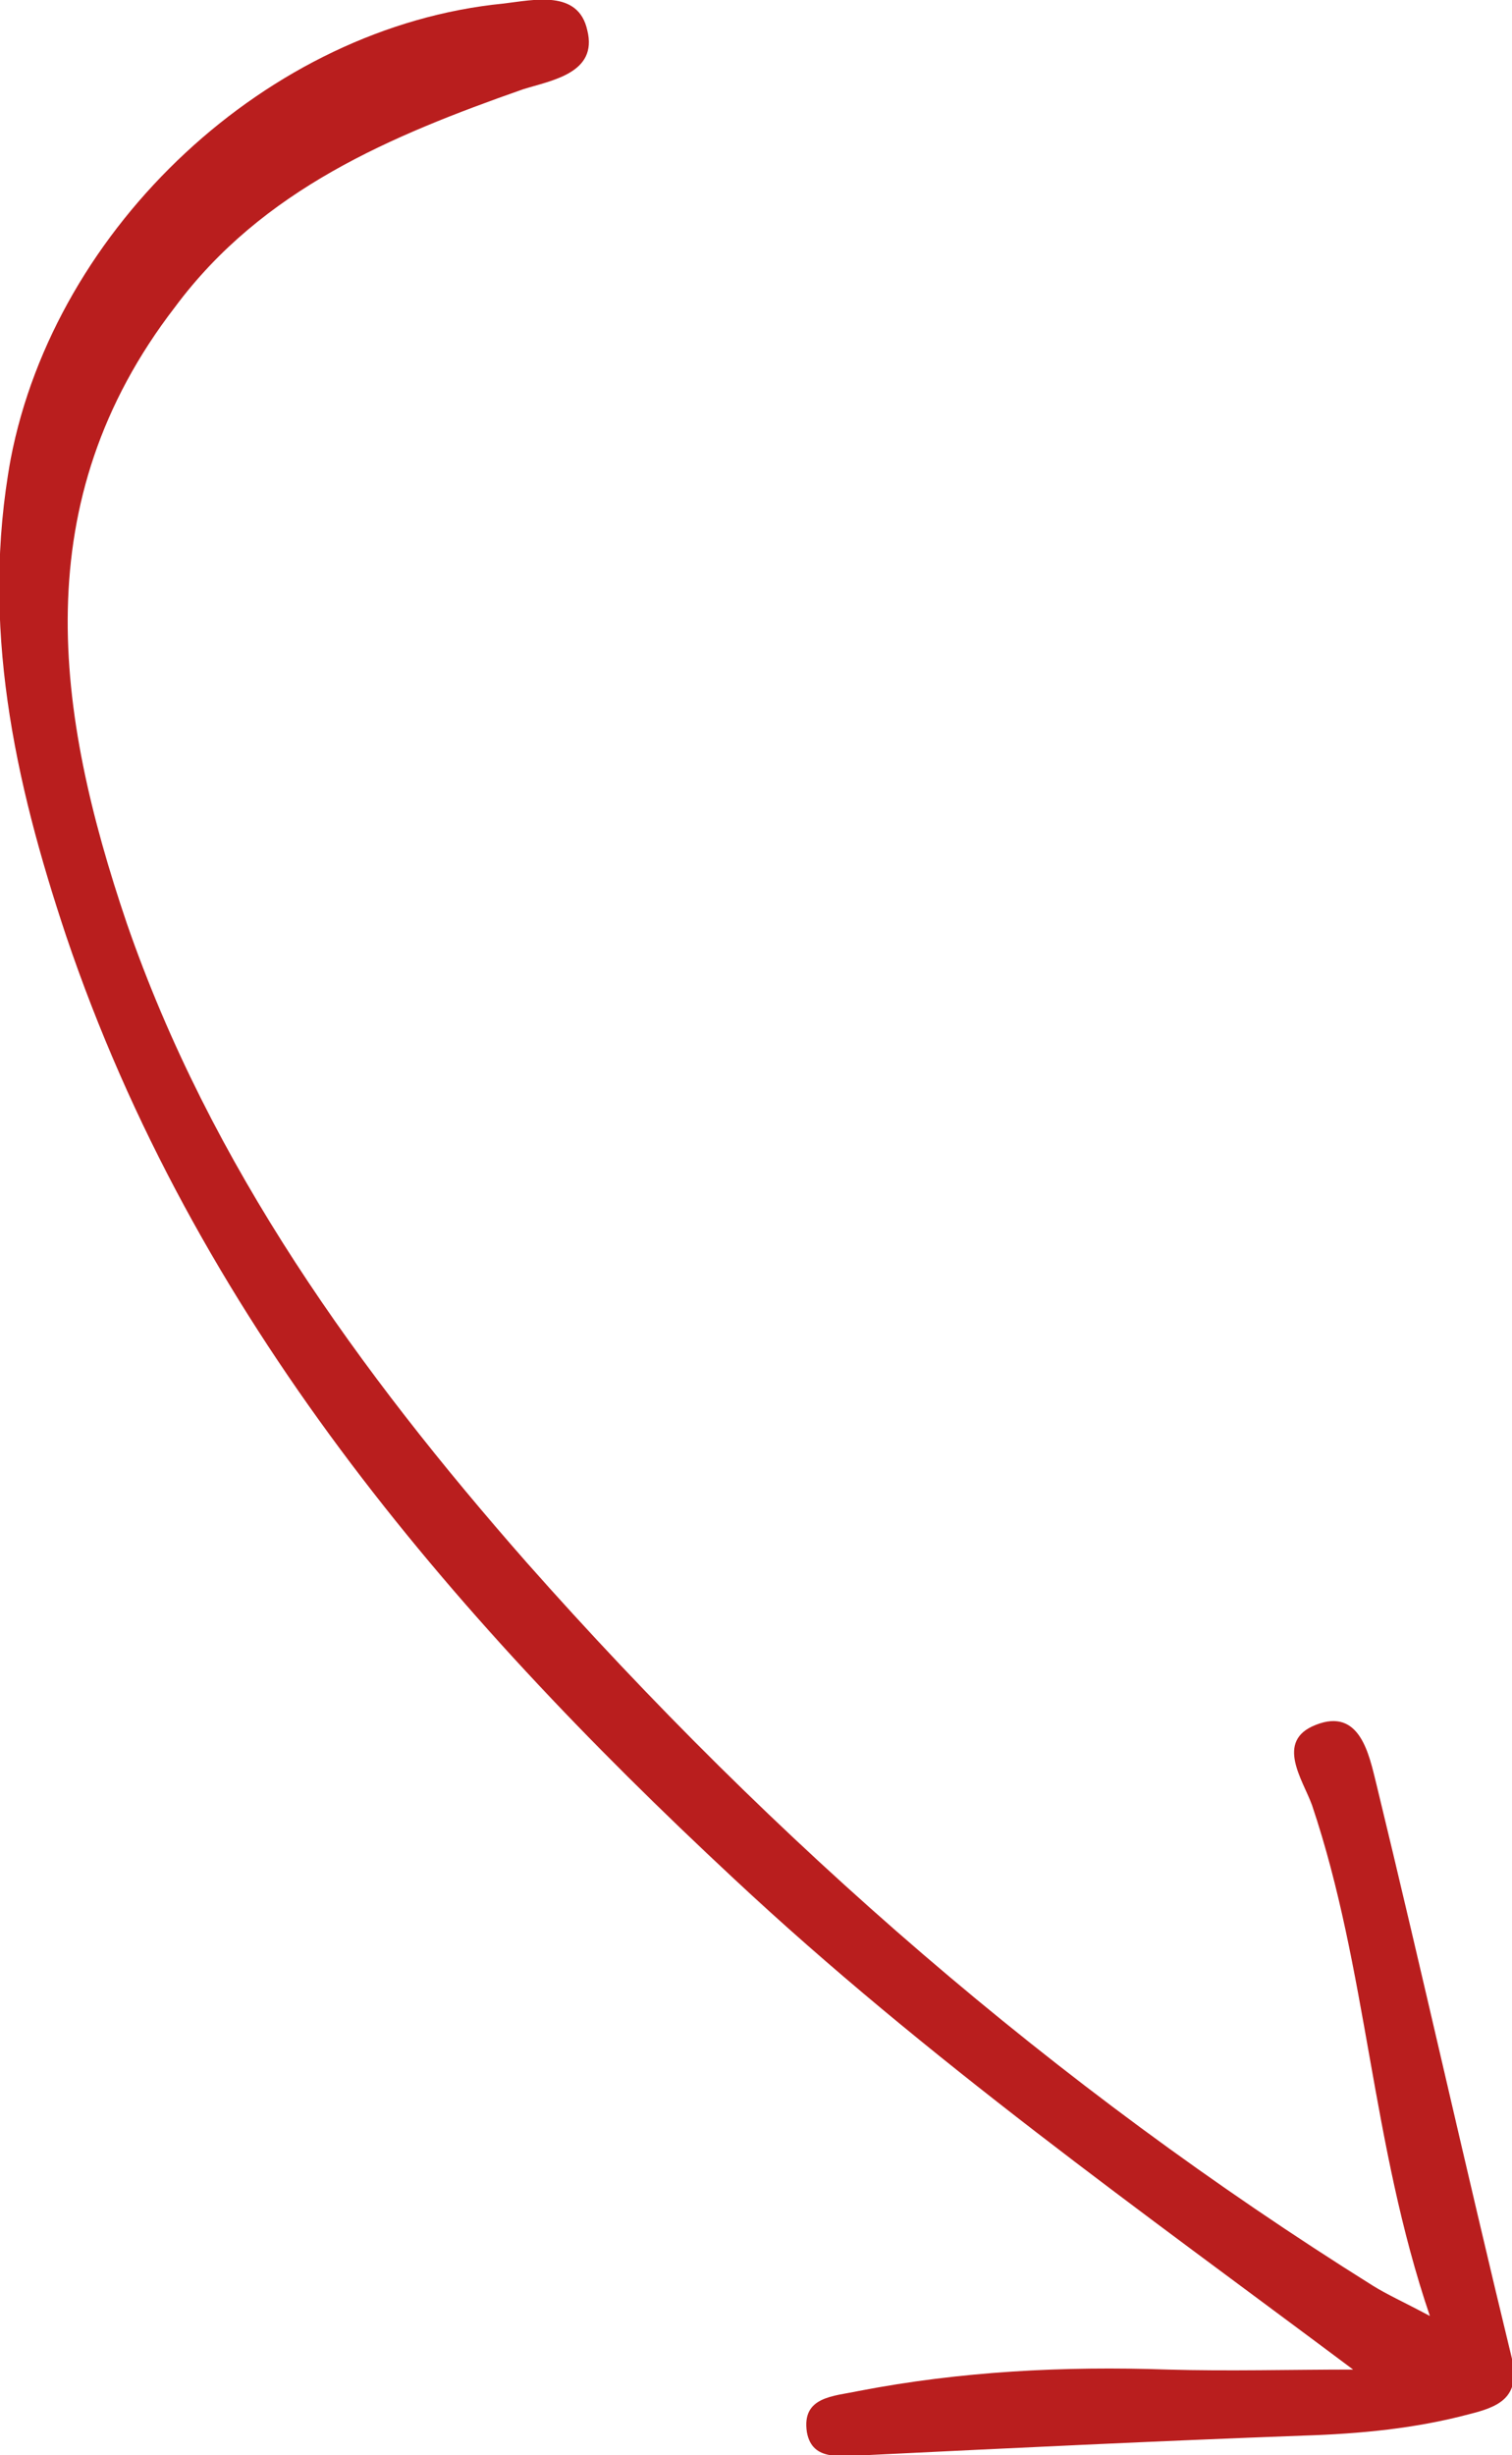
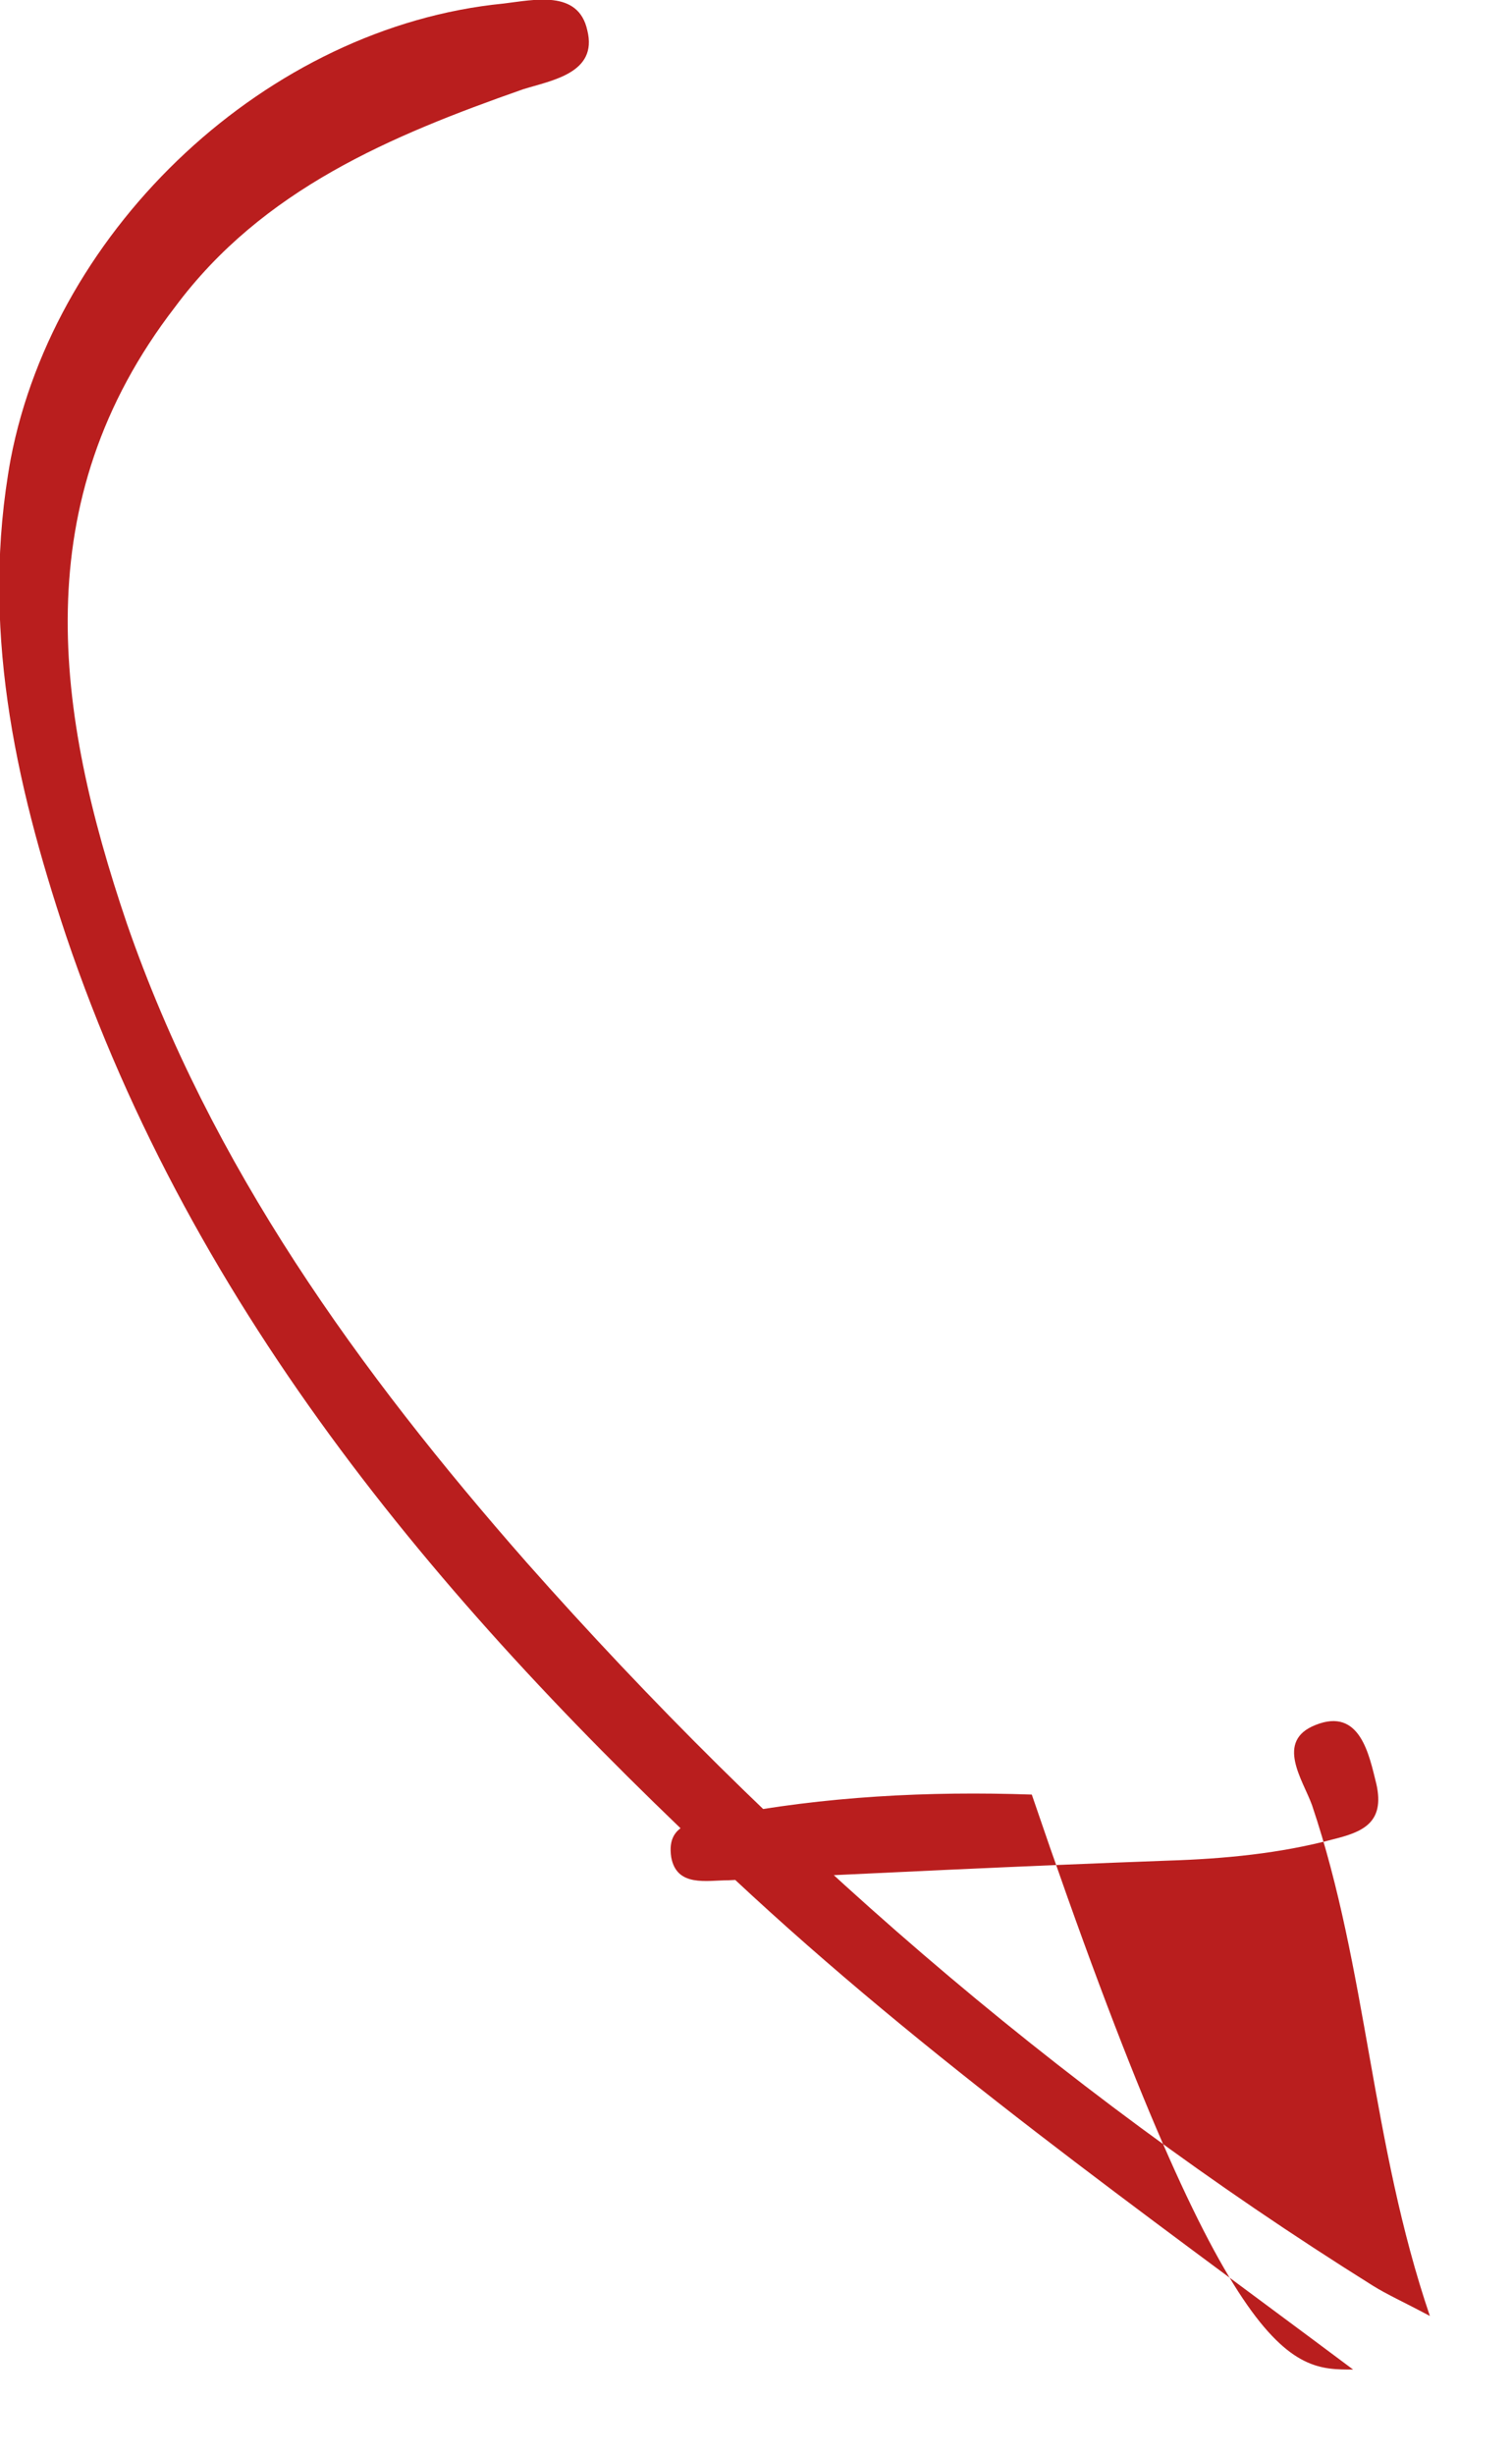
<svg xmlns="http://www.w3.org/2000/svg" id="Layer_1" x="0px" y="0px" width="84.7px" height="137.5px" viewBox="0 0 84.7 137.5" xml:space="preserve">
-   <path fill="#B91E1E" d="M75.8,132.7c-11.9-8.9-23.9-17.4-34.7-27.5C25,90.2,10.9,73.7,3.7,52.4c-2.9-8.7-4.8-17.4-3.1-26.7  C3.1,12.7,15,1.5,28.2,0.2c1.7-0.2,4.2-0.8,4.7,1.5c0.6,2.4-2,2.8-3.6,3.3c-7.4,2.6-14.6,5.6-19.5,12.2C1.4,28.1,3.1,39.9,7.1,51.7  c4.7,13.6,13,25.1,22.4,35.8c13.9,15.7,29.5,29.3,47.4,40.5c0.8,0.5,1.7,0.9,3.2,1.7c-3.3-9.7-3.5-19.4-6.6-28.6  c-0.5-1.4-2.1-3.6,0.2-4.5c2.5-1,3,1.7,3.4,3.3c2.6,10.7,5,21.5,7.6,32.2c0.5,2.2-0.8,2.7-2.4,3.1c-3,0.8-6.1,1.1-9.3,1.2  c-8.2,0.3-16.4,0.7-24.6,1.1c-1.2,0-2.9,0.4-3.2-1.3c-0.3-2,1.5-2,2.9-2.3c5.7-1.1,11.5-1.4,17.3-1.2  C68.8,132.8,72.3,132.7,75.8,132.7z" />
+   <path fill="#B91E1E" d="M75.8,132.7c-11.9-8.9-23.9-17.4-34.7-27.5C25,90.2,10.9,73.7,3.7,52.4c-2.9-8.7-4.8-17.4-3.1-26.7  C3.1,12.7,15,1.5,28.2,0.2c1.7-0.2,4.2-0.8,4.7,1.5c0.6,2.4-2,2.8-3.6,3.3c-7.4,2.6-14.6,5.6-19.5,12.2C1.4,28.1,3.1,39.9,7.1,51.7  c4.7,13.6,13,25.1,22.4,35.8c13.9,15.7,29.5,29.3,47.4,40.5c0.8,0.5,1.7,0.9,3.2,1.7c-3.3-9.7-3.5-19.4-6.6-28.6  c-0.5-1.4-2.1-3.6,0.2-4.5c2.5-1,3,1.7,3.4,3.3c0.5,2.2-0.8,2.7-2.4,3.1c-3,0.8-6.1,1.1-9.3,1.2  c-8.2,0.3-16.4,0.7-24.6,1.1c-1.2,0-2.9,0.4-3.2-1.3c-0.3-2,1.5-2,2.9-2.3c5.7-1.1,11.5-1.4,17.3-1.2  C68.8,132.8,72.3,132.7,75.8,132.7z" />
</svg>